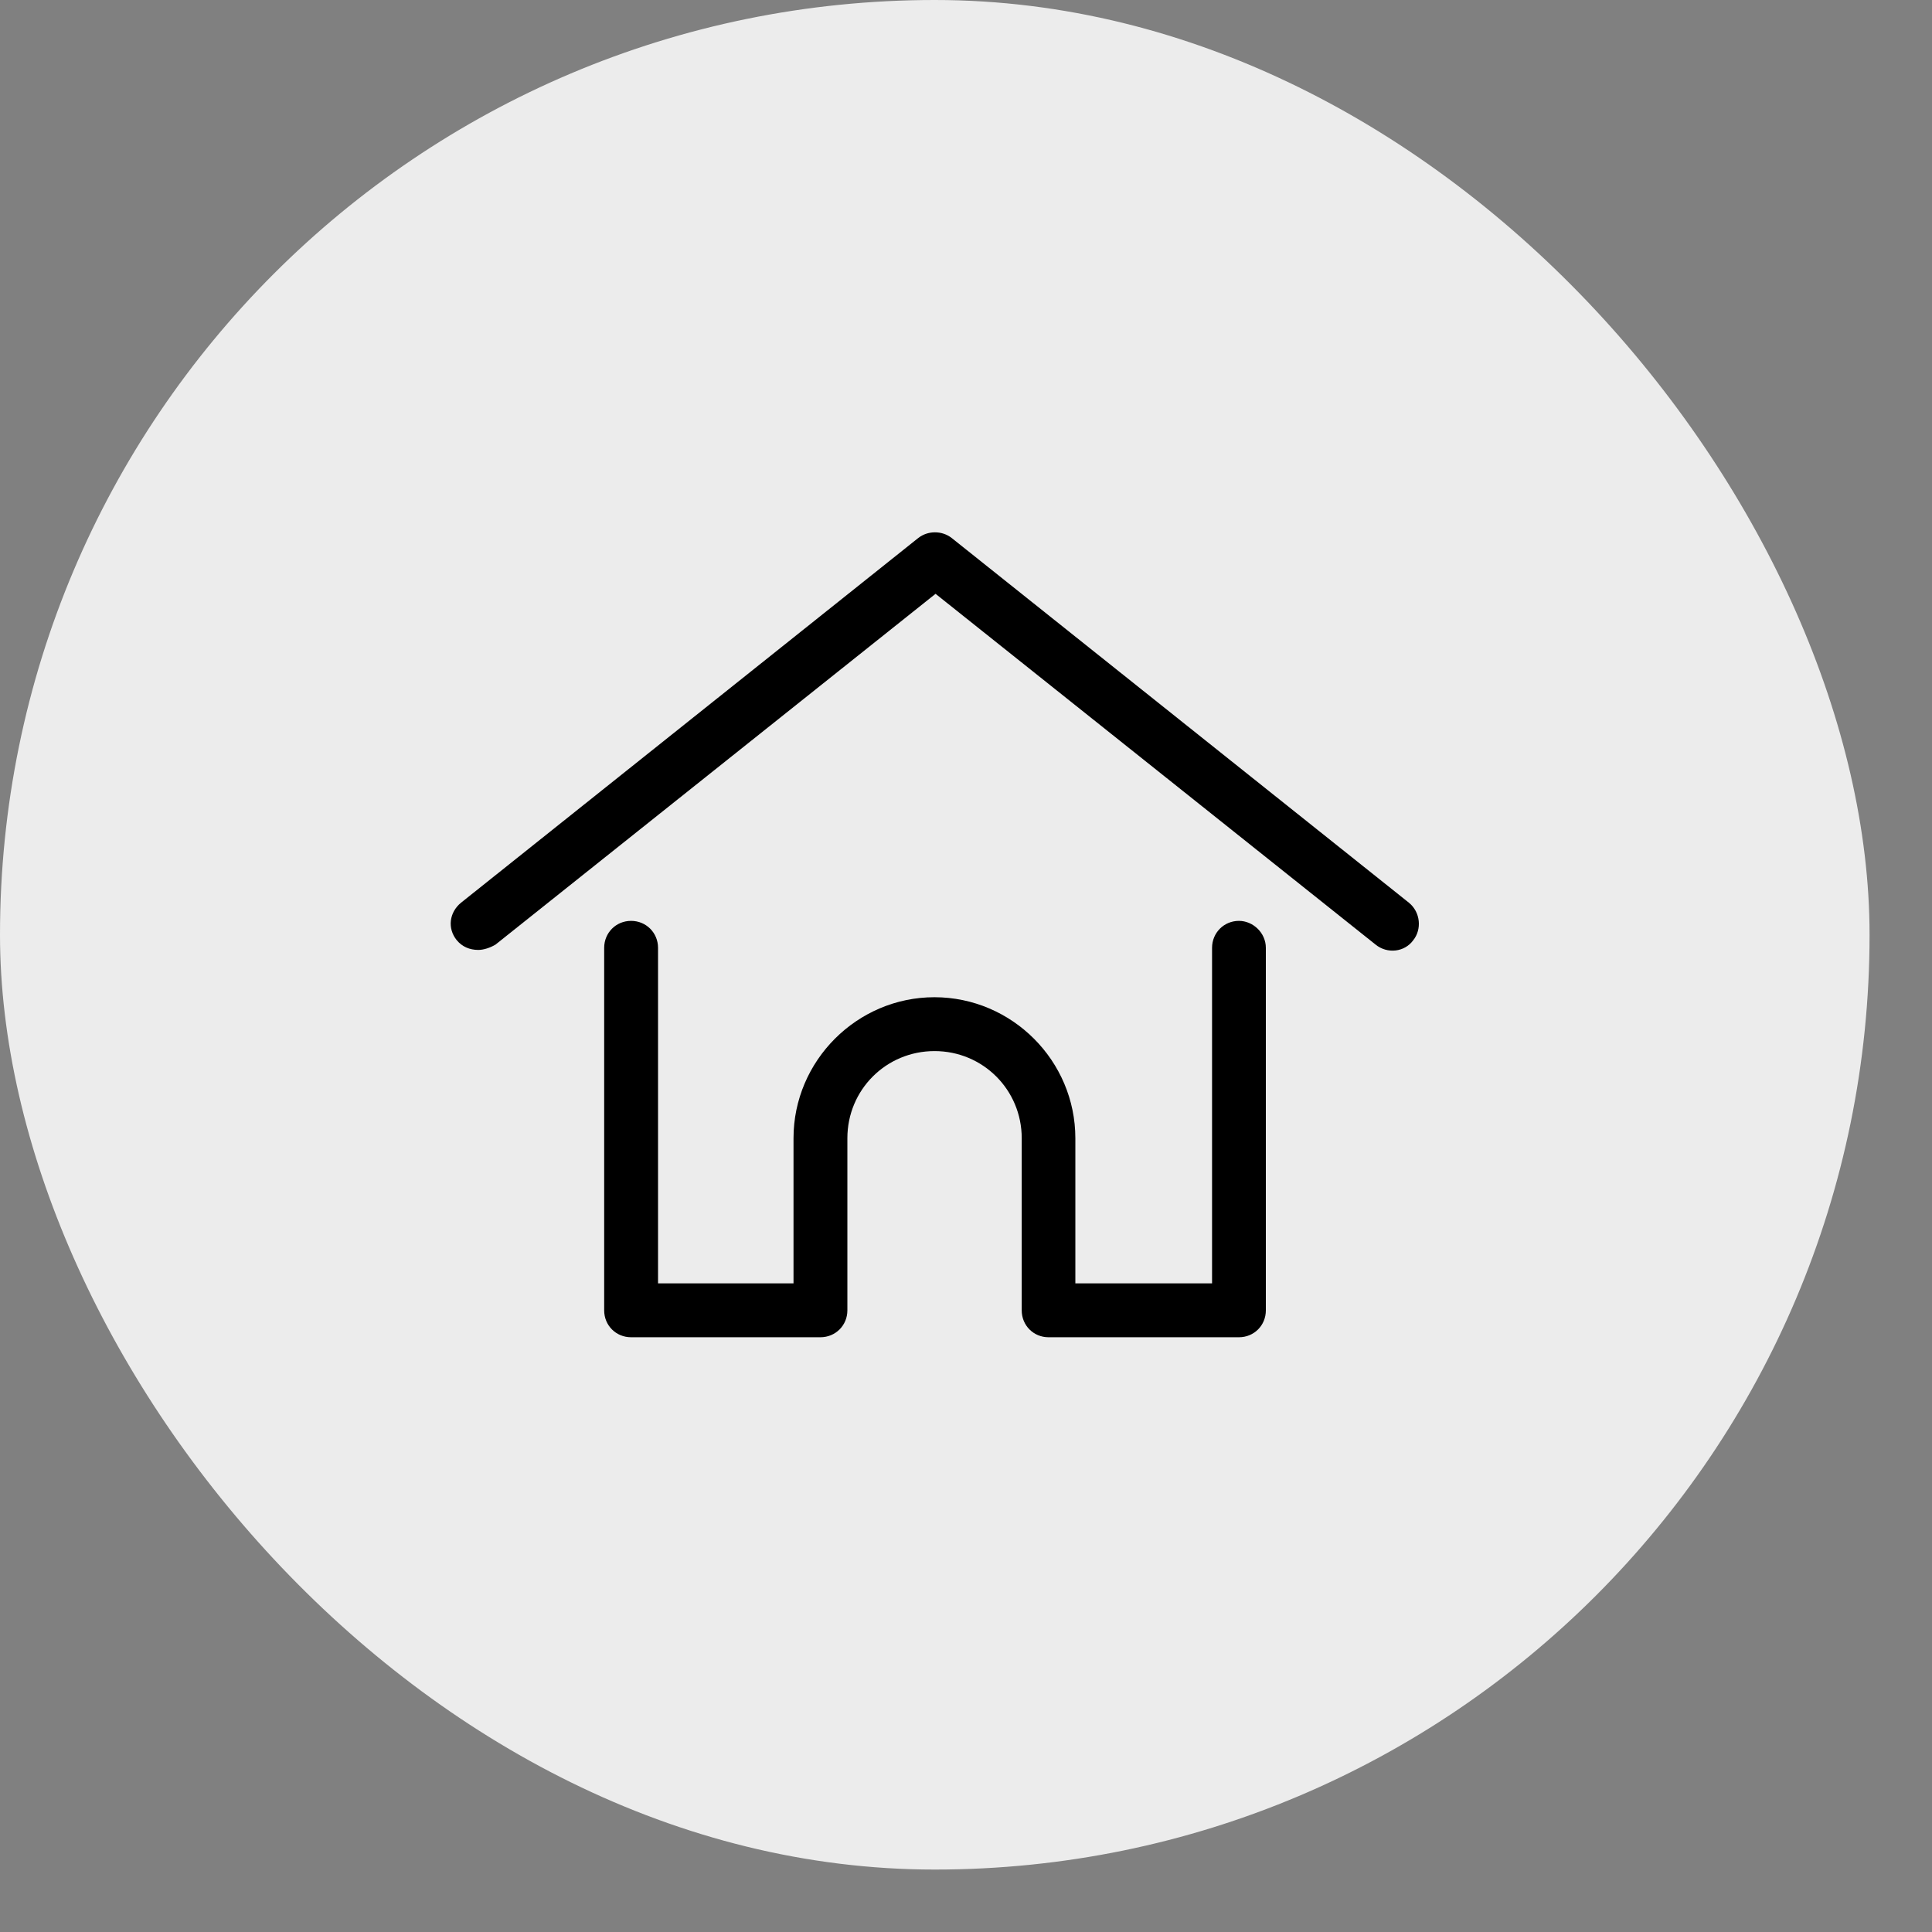
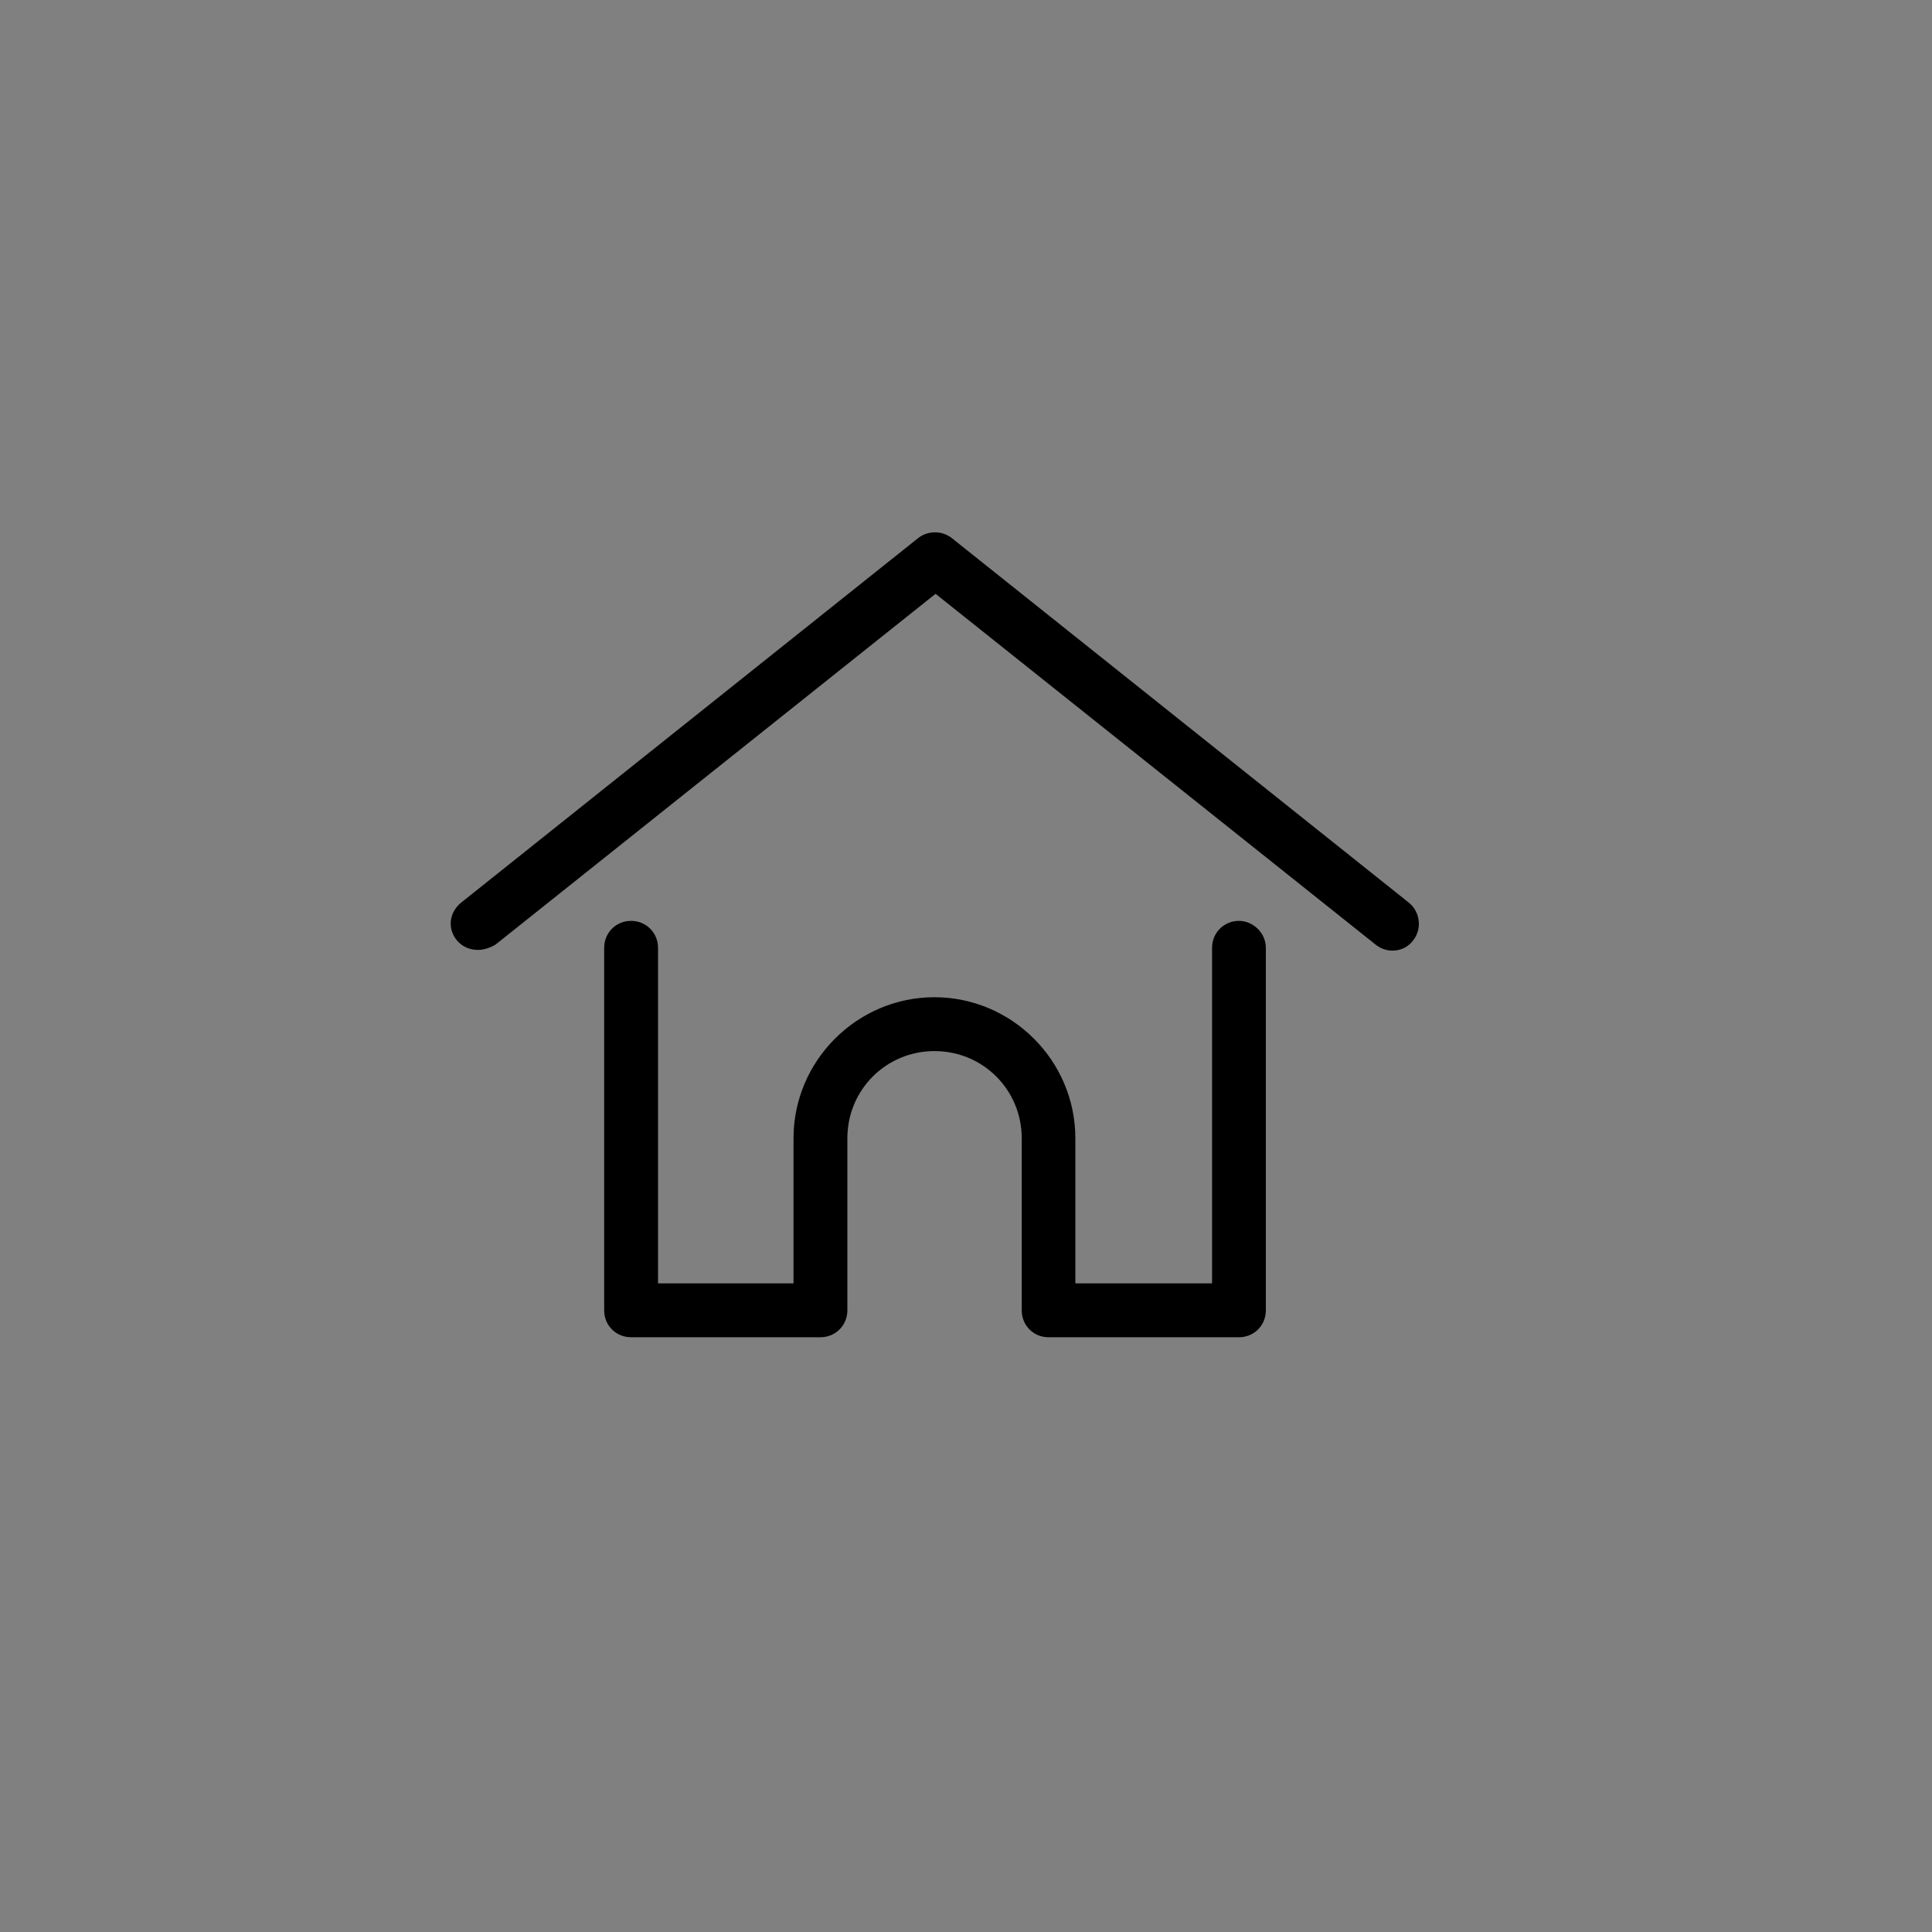
<svg xmlns="http://www.w3.org/2000/svg" fill="none" height="100%" overflow="visible" preserveAspectRatio="none" style="display: block;" viewBox="0 0 25 25" width="100%">
  <rect x="0" y="0" width="25" height="25" fill="#808080" stroke="none" />
  <g id="Frame 66">
-     <rect fill="#ECECEC" height="24.192" rx="12.096" width="24.192" />
    <g id="Group">
      <path d="M16.032 11.916C16.213 11.916 16.38 12.07 16.38 12.265V16.956C16.38 17.151 16.227 17.304 16.032 17.304H13.568C13.374 17.304 13.221 17.151 13.221 16.956V14.729C13.221 14.102 12.719 13.601 12.093 13.601C11.466 13.601 10.965 14.102 10.965 14.729V16.956C10.965 17.151 10.811 17.304 10.616 17.304H8.166C7.971 17.304 7.818 17.151 7.818 16.956V12.265C7.818 12.07 7.971 11.916 8.166 11.916C8.361 11.916 8.515 12.07 8.515 12.265V16.607H10.268V14.729C10.268 13.726 11.09 12.904 12.092 12.904C13.095 12.905 13.915 13.726 13.915 14.729V16.607H15.684V12.265C15.684 12.07 15.838 11.916 16.032 11.916ZM11.883 6.961C12.008 6.864 12.189 6.864 12.314 6.961L18.23 11.68C18.384 11.805 18.399 12.028 18.287 12.167C18.176 12.32 17.953 12.347 17.8 12.223L12.106 7.684L6.412 12.223C6.343 12.264 6.259 12.292 6.189 12.292C6.078 12.292 5.981 12.251 5.911 12.167C5.786 12.014 5.813 11.805 5.967 11.68L11.883 6.961Z" fill="black" id="Union" />
    </g>
  </g>
</svg>